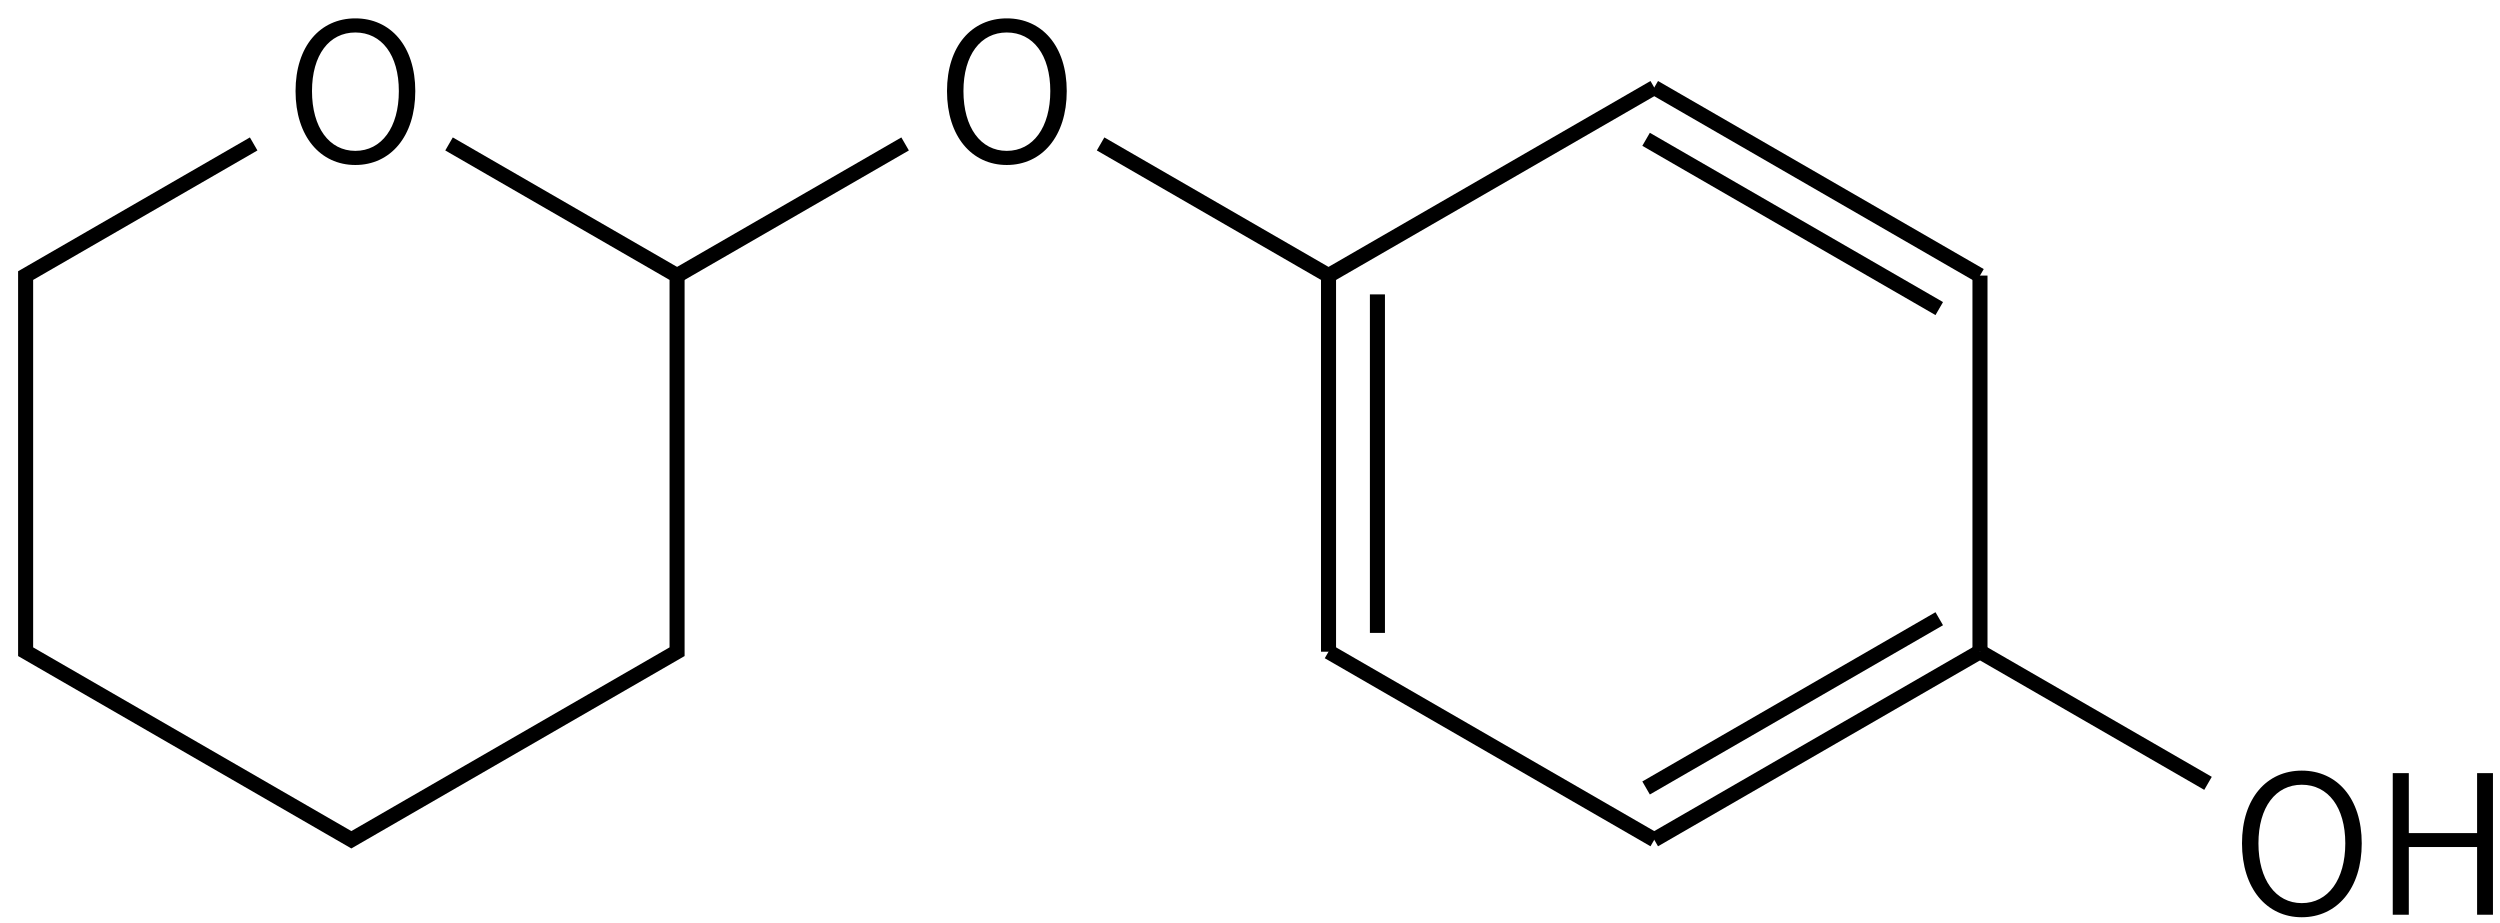
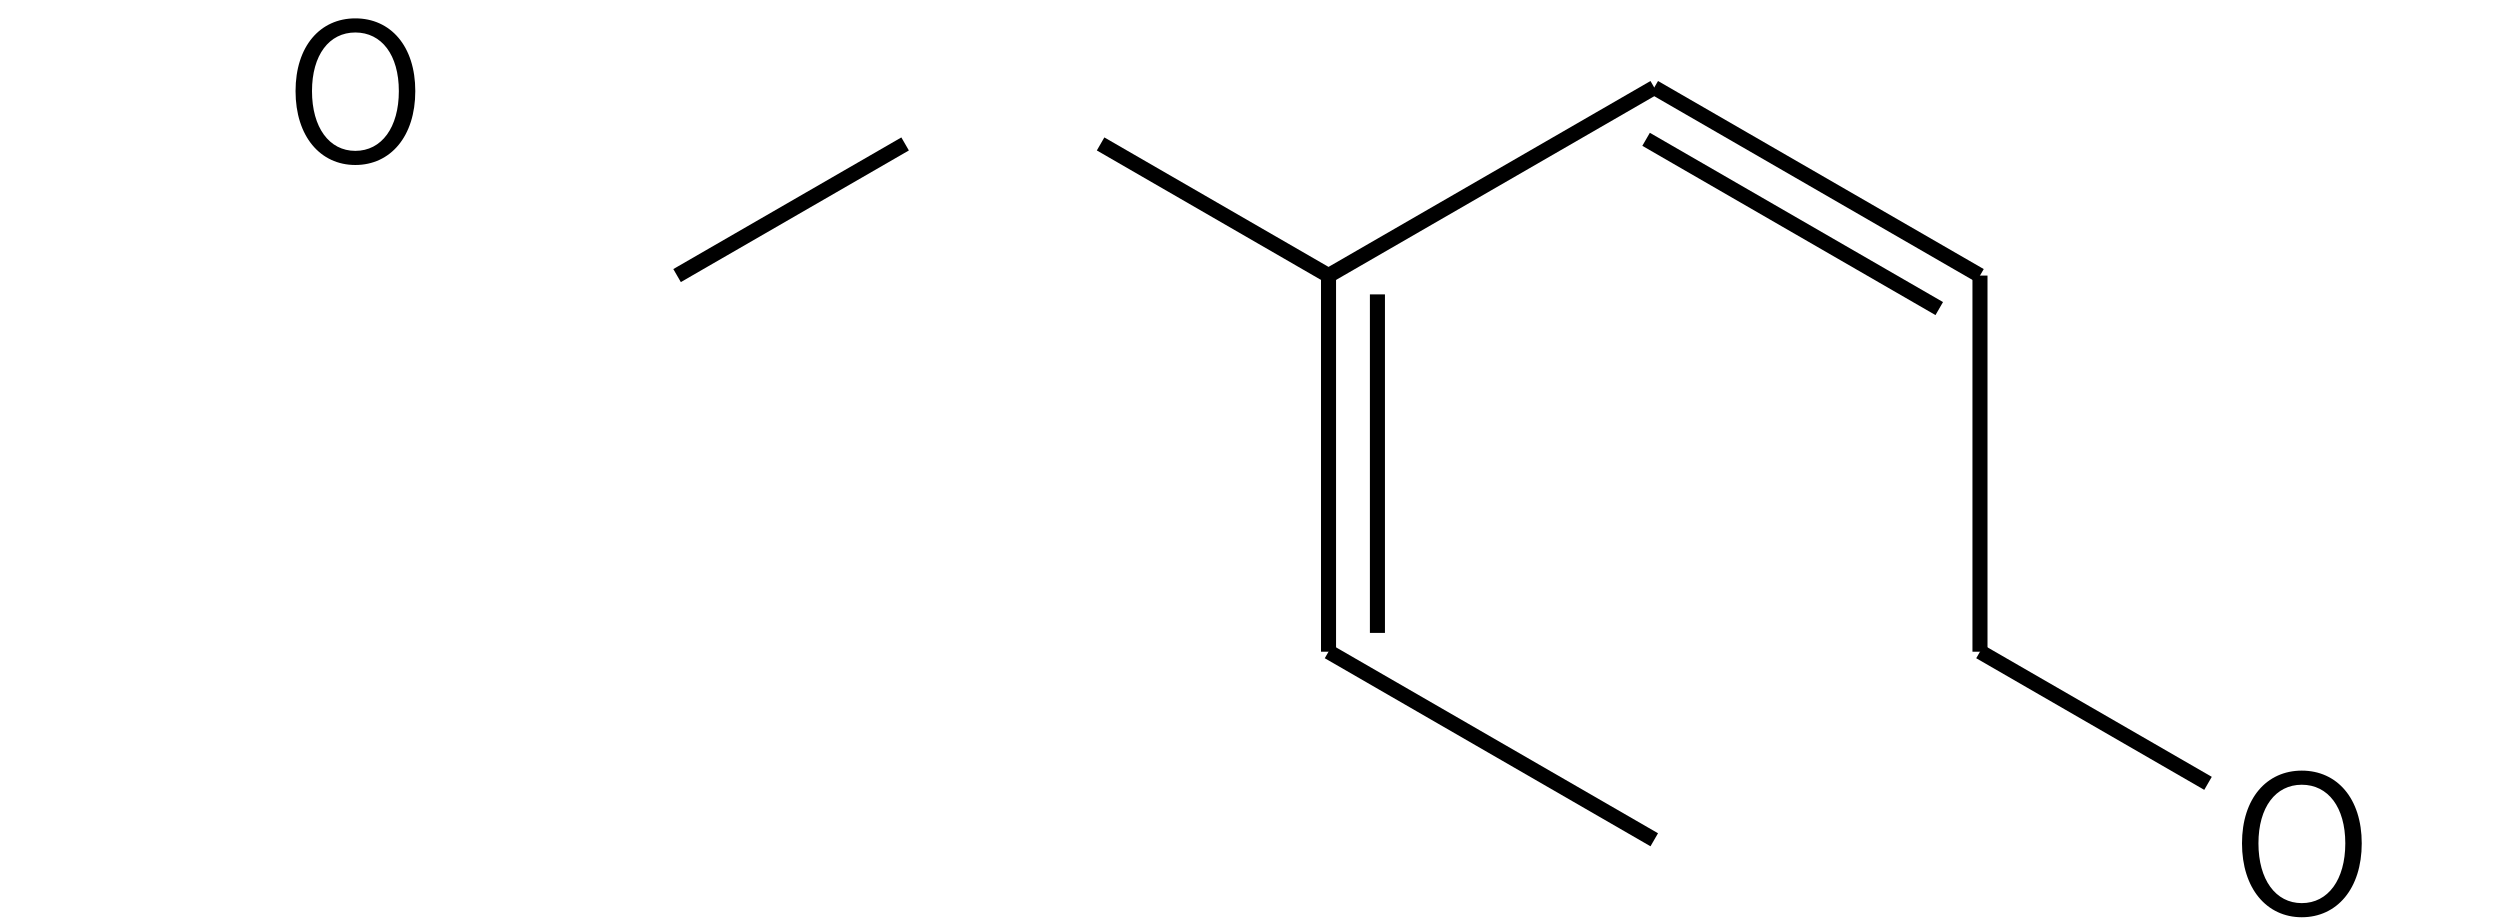
<svg xmlns="http://www.w3.org/2000/svg" height="86" viewBox="0 0 61.648 22.754" width="233">
  <g transform="matrix(.265 0 0 .265 -115.091 -59.057)">
    <g fill="none" stroke="#000" stroke-width="1.4">
-       <path d="m476.09 236.25 21.22 12.25v35l-30.31 17.5-30.31-17.5v-35l21.22-12.25" />
      <path d="m497.31 248.5 21.22-12.25m18.19 0 21.21 12.25 30.31-17.5" />
      <path d="m588.24 231 30.31 17.5m-31.07-12.68 27.28 15.75" />
      <path d="m618.55 248.5v35" />
-       <path d="m618.55 283.5-30.31 17.5m26.52-20.57-27.28 15.75" />
      <path d="m588.24 301-30.31-17.5" />
      <path d="m557.93 283.5v-35m4.55 33.25v-31.5" />
      <path d="m618.55 283.5 21.22 12.25" />
    </g>
    <path d="m467.37 238.209c3.276 0 5.58-2.664 5.58-6.876 0-4.194-2.304-6.768-5.58-6.768-3.258 0-5.562 2.574-5.562 6.768 0 4.212 2.304 6.876 5.562 6.876zm0-1.314c-2.43 0-4.032-2.178-4.032-5.562 0-3.366 1.602-5.454 4.032-5.454 2.448 0 4.05 2.088 4.05 5.454 0 3.384-1.602 5.562-4.05 5.562z" />
-     <path d="m527.99 238.209c3.276 0 5.58-2.664 5.58-6.876 0-4.194-2.304-6.768-5.58-6.768-3.258 0-5.562 2.574-5.562 6.768 0 4.212 2.304 6.876 5.562 6.876zm0-1.314c-2.43 0-4.032-2.178-4.032-5.562 0-3.366 1.602-5.454 4.032-5.454 2.448 0 4.05 2.088 4.05 5.454 0 3.384-1.602 5.562-4.05 5.562z" />
    <path d="m648.494 308.209c3.276 0 5.58-2.664 5.58-6.876 0-4.194-2.304-6.768-5.58-6.768-3.258 0-5.562 2.574-5.562 6.768 0 4.212 2.304 6.876 5.562 6.876zm0-1.314c-2.43 0-4.032-2.178-4.032-5.562 0-3.366 1.602-5.454 4.032-5.454 2.448 0 4.05 2.088 4.05 5.454 0 3.384-1.602 5.562-4.05 5.562z" />
-     <path d="m656.96 307.975h1.494v-6.3h6.354v6.3h1.476v-13.176h-1.476v5.58h-6.354v-5.58h-1.494z" />
  </g>
</svg>